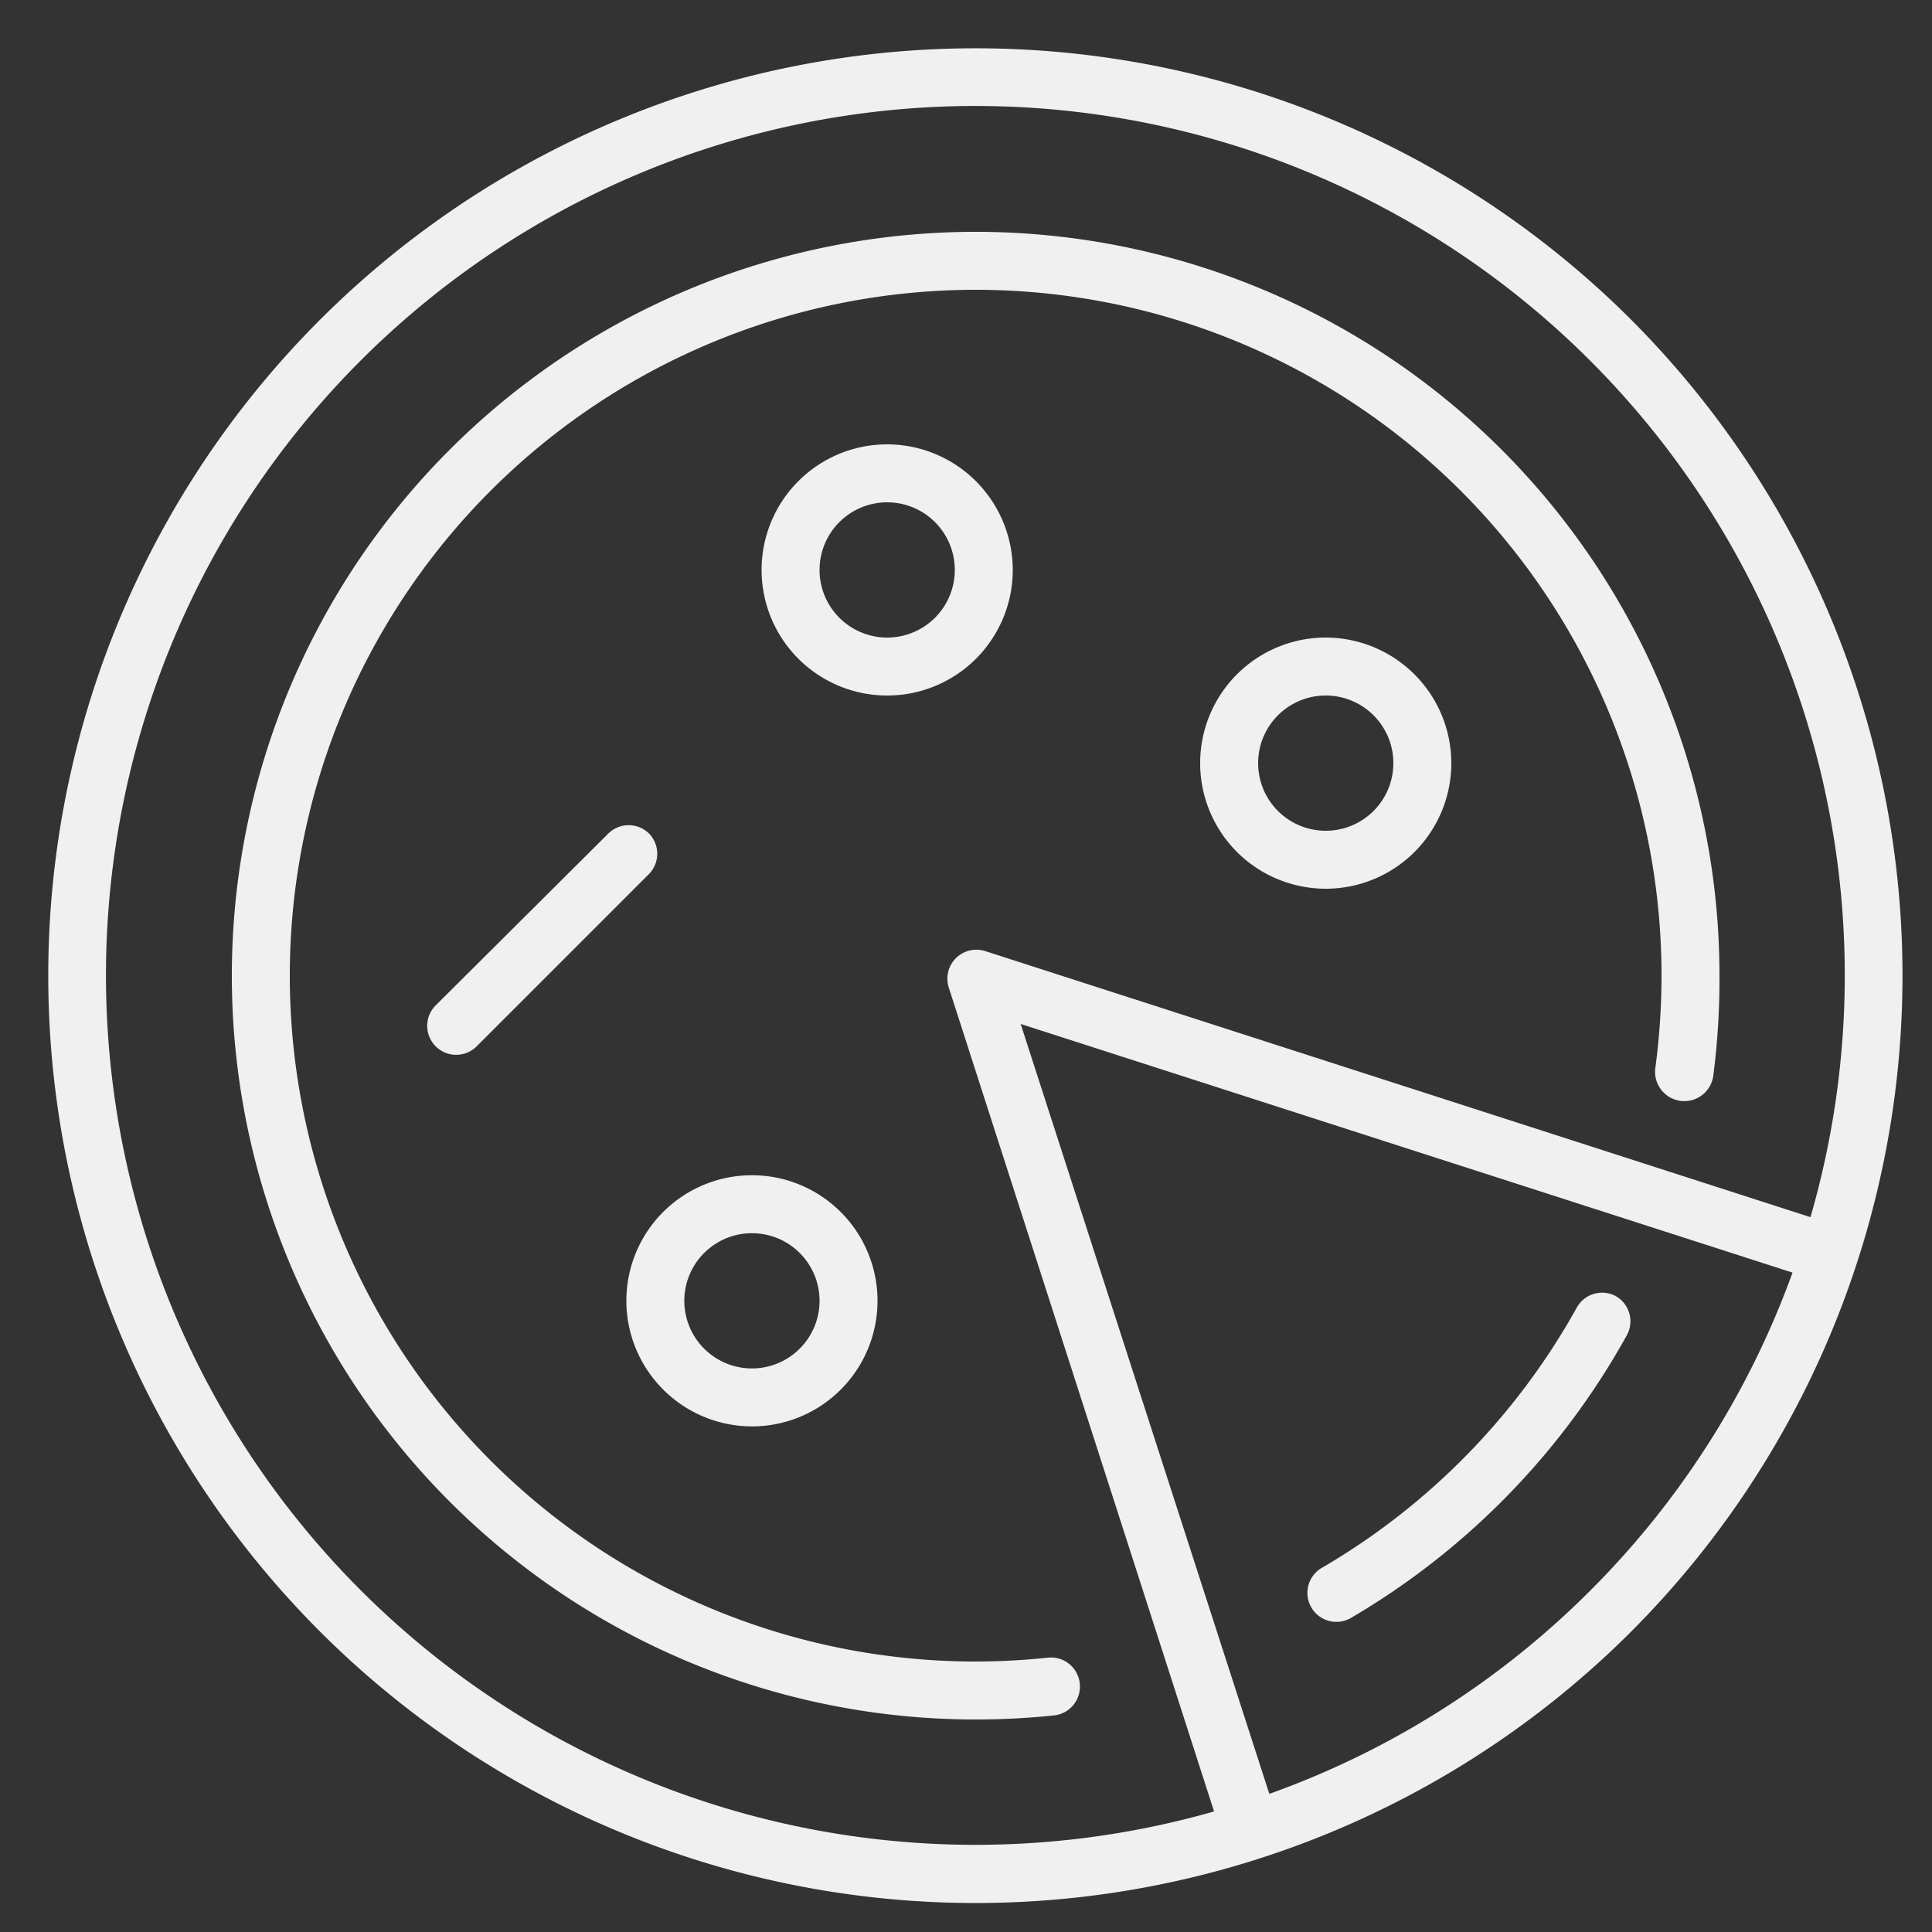
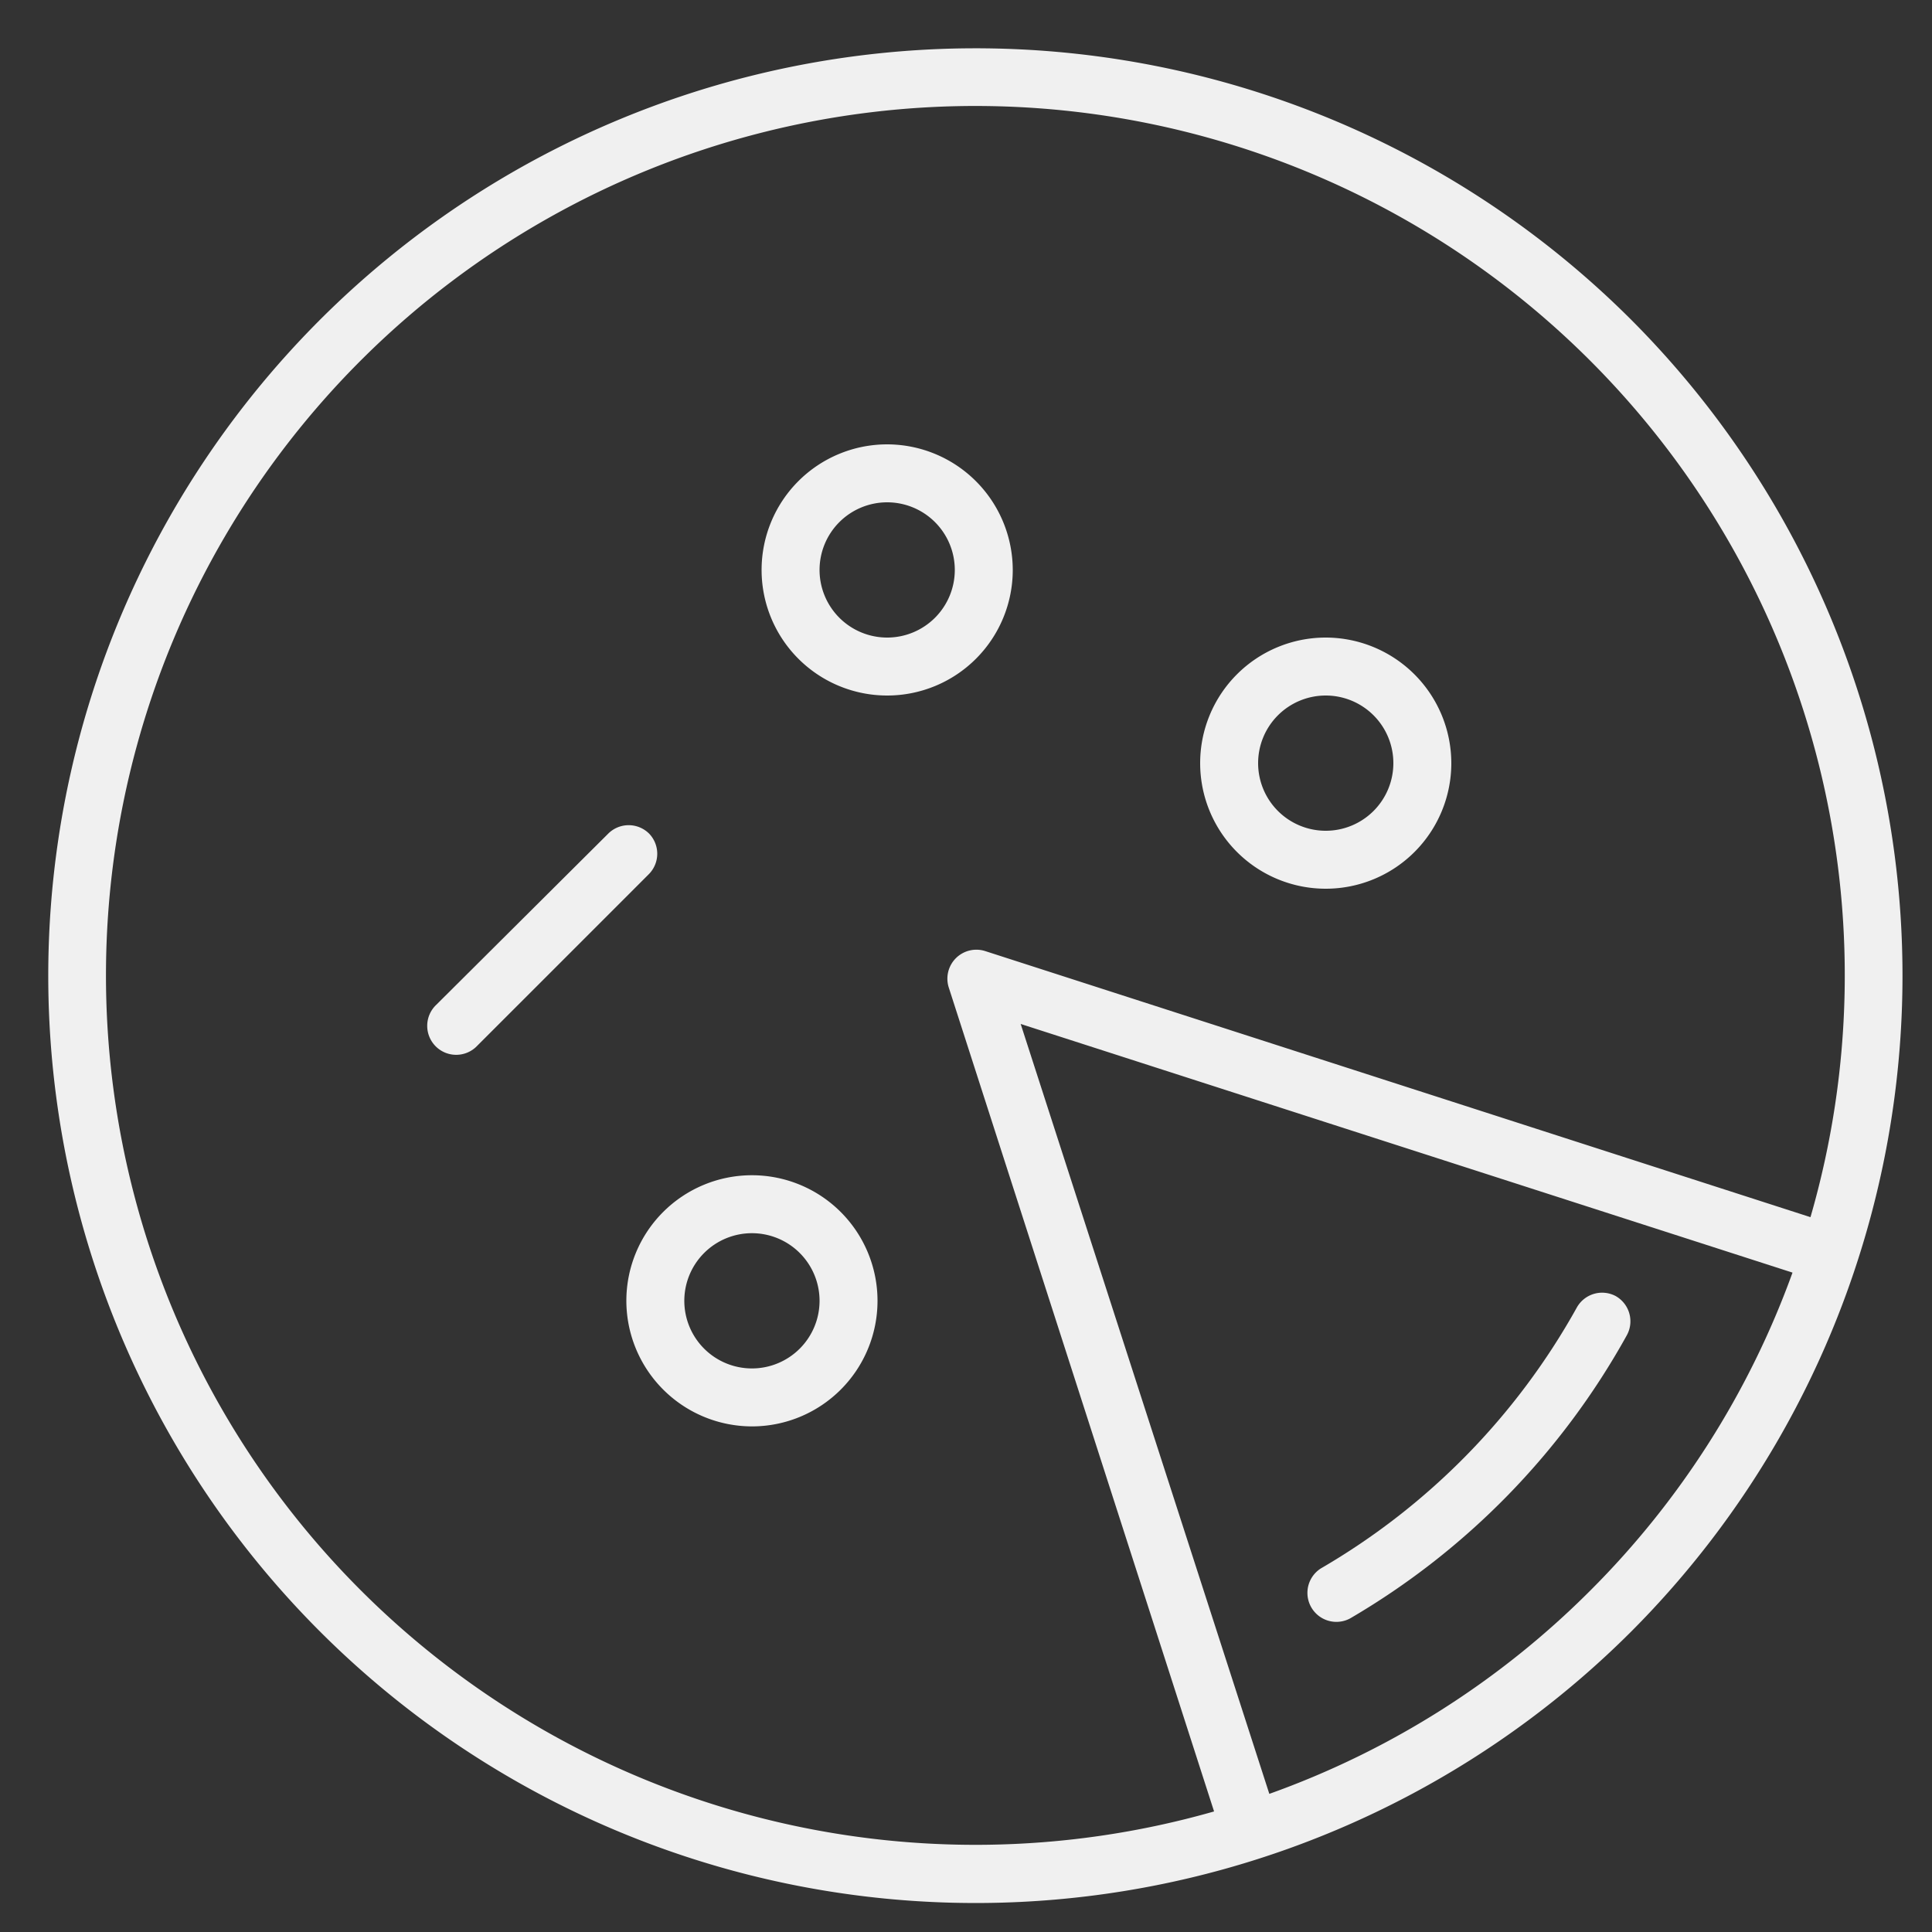
<svg xmlns="http://www.w3.org/2000/svg" viewBox="0 0 100 100" fill-rule="evenodd">
  <rect x="0" y="0" width="100" height="100" fill="#333333" stroke="none" />
  <g class="t-group-origins">
    <path d="M84.44 16.56a48 48 0 1 0 0 67.88 48.06 48.06 0 0 0 0-67.88ZM18.68 82.32A45 45 0 1 1 93.71 63L51 49.23a1.5 1.5 0 0 0-1.89 1.89l13.73 42.64a45 45 0 0 1-44.16-11.44Zm63.64 0A44.73 44.73 0 0 1 65.7 92.85L52.83 53l39.95 12.87a44.72 44.72 0 0 1-10.46 16.45Z" stroke-width="0" stroke="#f0f0f0" fill="#f0f0f0" stroke-width-old="0" />
    <path d="M38.92 73.83a6.5 6.5 0 1 0-6.5-6.5 6.51 6.51 0 0 0 6.5 6.5Zm0-10a3.5 3.5 0 1 1-3.5 3.5 3.5 3.5 0 0 1 3.5-3.5Zm7-40.83a6.5 6.5 0 1 0 6.5 6.5 6.51 6.51 0 0 0-6.5-6.5Zm0 10a3.5 3.5 0 1 1 3.5-3.5 3.5 3.5 0 0 1-3.5 3.5Zm37.7 34.08a1.5 1.5 0 0 0-2 .59 35.63 35.63 0 0 1-13.25 13.51 1.5 1.5 0 0 0 1.51 2.59A38.65 38.65 0 0 0 84.2 69.12a1.5 1.5 0 0 0-.58-2.04Z" stroke-width="0" stroke="#f0f0f0" fill="#f0f0f0" stroke-width-old="0" />
-     <path d="M55.89 87.14a1.5 1.5 0 0 0-1.65-1.34 36.05 36.05 0 0 1-3.74.2A35.5 35.5 0 1 1 86 50.5a36.1 36.1 0 0 1-.32 4.78 1.5 1.5 0 1 0 3 .4A39.13 39.13 0 0 0 89 50.5 38.5 38.5 0 1 0 50.5 89a39.11 39.11 0 0 0 4.05-.21 1.5 1.5 0 0 0 1.34-1.65Z" stroke-width="0" stroke="#f0f0f0" fill="#f0f0f0" stroke-width-old="0" />
    <path d="M33.6 43.15a1.5 1.5 0 0 0-2.12 0L22.59 52a1.5 1.5 0 1 0 2.12 2.12l8.89-8.89a1.5 1.5 0 0 0 0-2.08ZM68.62 33a6.5 6.5 0 1 0 6.5 6.5 6.51 6.51 0 0 0-6.5-6.5Zm0 10a3.5 3.5 0 1 1 3.5-3.5 3.5 3.5 0 0 1-3.5 3.5Z" stroke-width="0" stroke="#f0f0f0" fill="#f0f0f0" stroke-width-old="0" />
  </g>
</svg>